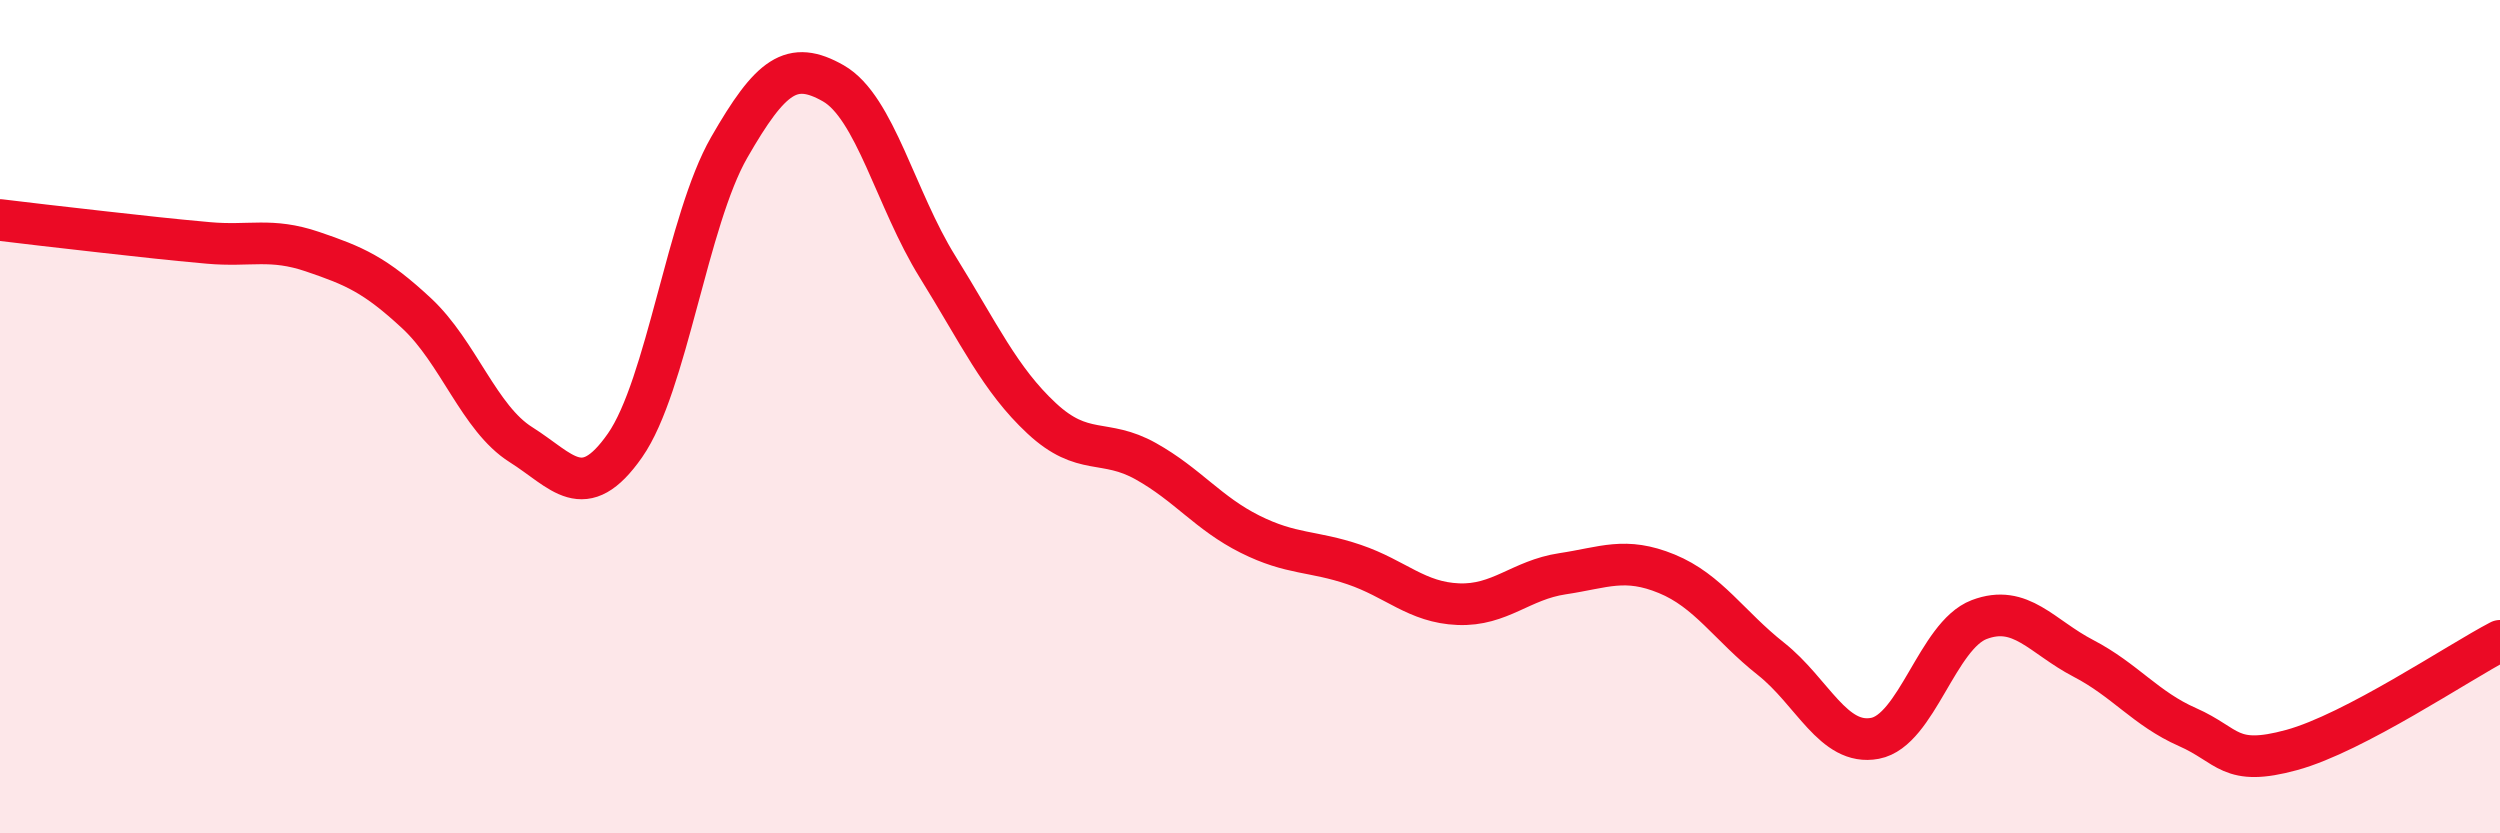
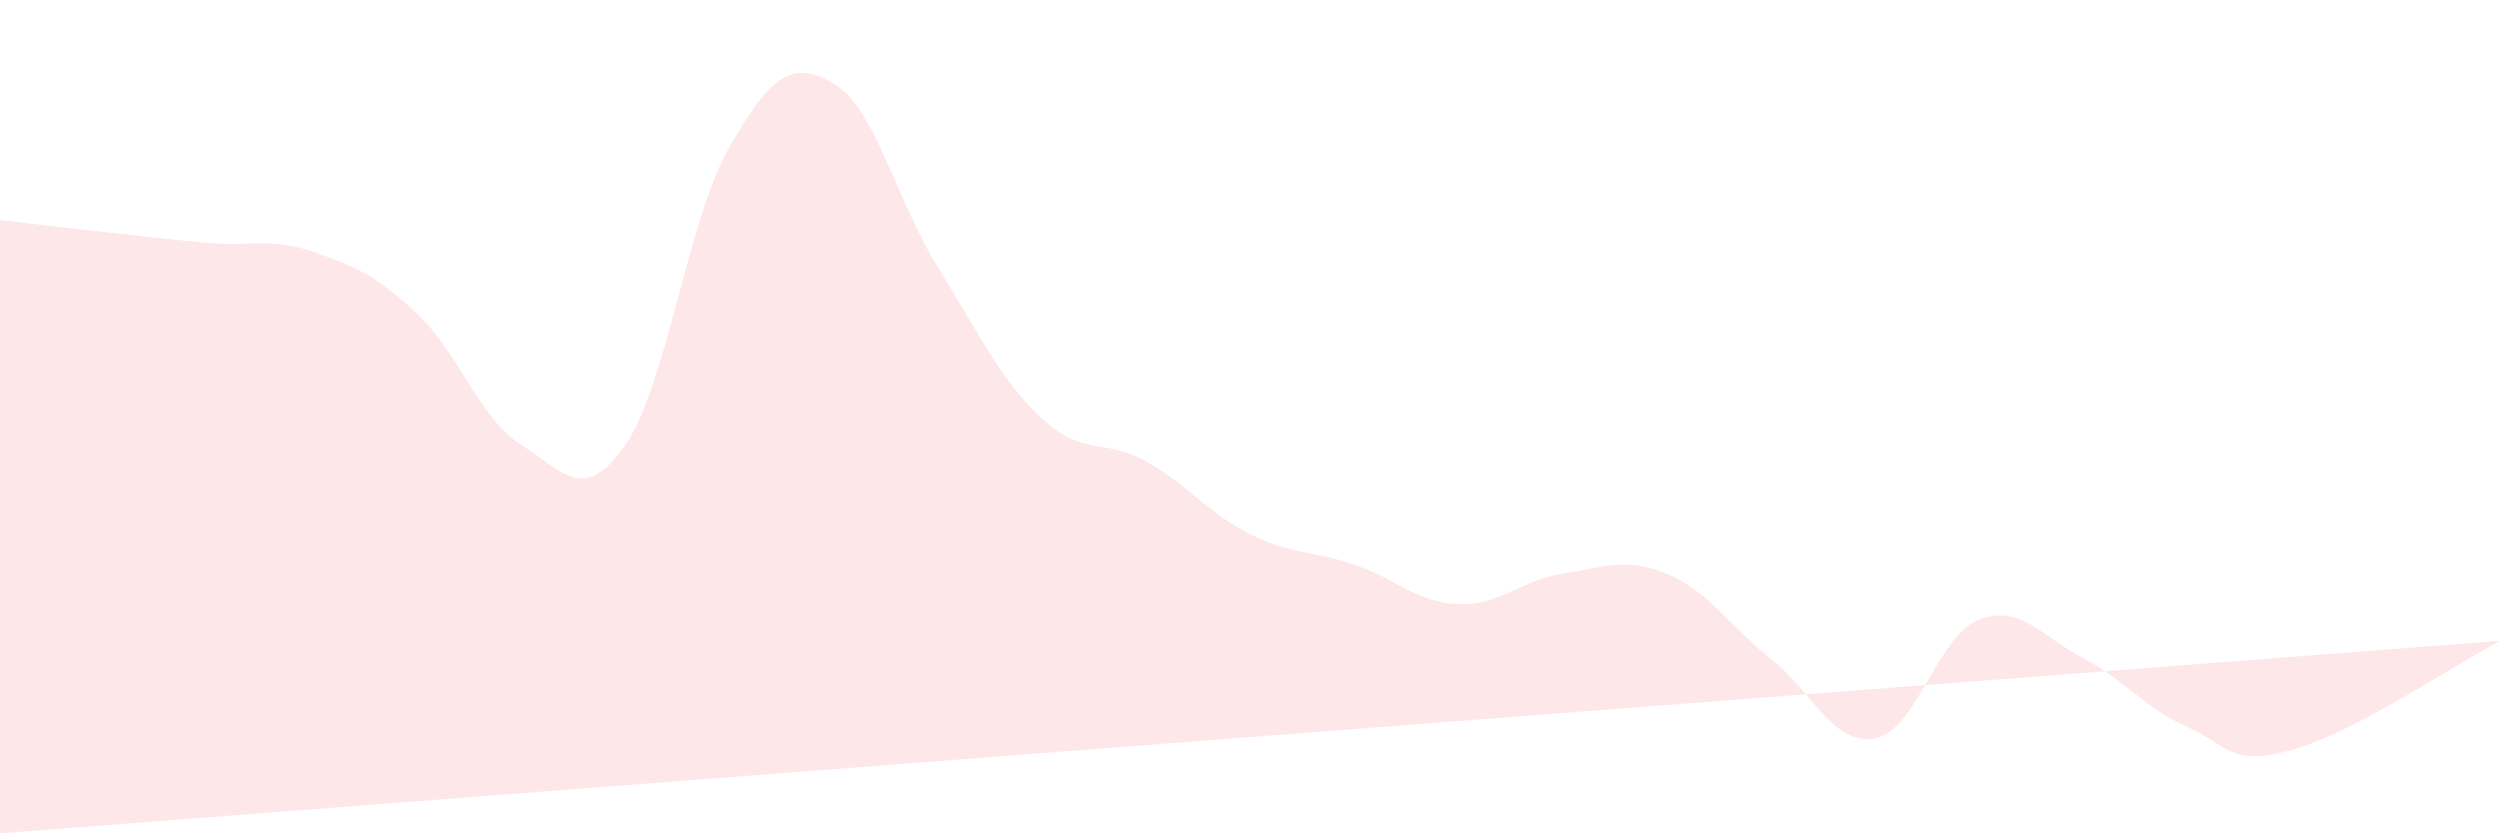
<svg xmlns="http://www.w3.org/2000/svg" width="60" height="20" viewBox="0 0 60 20">
-   <path d="M 0,5.28 C 0.5,5.34 1.5,5.46 2.5,5.57 C 3.5,5.68 4,5.74 5,5.83 C 6,5.92 6.5,5.7 7.5,6.04 C 8.5,6.38 9,6.59 10,7.52 C 11,8.45 11.5,10.04 12.5,10.67 C 13.5,11.3 14,12.12 15,10.69 C 16,9.26 16.5,5.28 17.5,3.54 C 18.5,1.8 19,1.43 20,2 C 21,2.57 21.5,4.79 22.5,6.4 C 23.5,8.01 24,9.11 25,10.04 C 26,10.97 26.5,10.51 27.5,11.07 C 28.5,11.63 29,12.32 30,12.82 C 31,13.32 31.5,13.21 32.5,13.55 C 33.5,13.89 34,14.46 35,14.5 C 36,14.54 36.5,13.92 37.5,13.77 C 38.5,13.62 39,13.36 40,13.77 C 41,14.18 41.5,15.02 42.5,15.81 C 43.5,16.6 44,17.91 45,17.72 C 46,17.53 46.5,15.25 47.5,14.87 C 48.5,14.49 49,15.28 50,15.8 C 51,16.32 51.5,17.01 52.5,17.45 C 53.5,17.89 53.5,18.41 55,18 C 56.5,17.59 59,15.9 60,15.38L60 20L0 20Z" fill="#EB0A25" opacity="0.1" stroke-linecap="round" stroke-linejoin="round" />
-   <path d="M 0,5.28 C 0.5,5.34 1.5,5.46 2.5,5.57 C 3.5,5.68 4,5.74 5,5.83 C 6,5.92 6.5,5.7 7.5,6.04 C 8.5,6.38 9,6.59 10,7.52 C 11,8.45 11.5,10.04 12.5,10.67 C 13.5,11.3 14,12.12 15,10.69 C 16,9.26 16.5,5.28 17.5,3.54 C 18.5,1.8 19,1.43 20,2 C 21,2.57 21.5,4.79 22.5,6.4 C 23.5,8.01 24,9.11 25,10.04 C 26,10.97 26.5,10.51 27.5,11.07 C 28.5,11.63 29,12.32 30,12.82 C 31,13.32 31.5,13.21 32.5,13.55 C 33.5,13.89 34,14.46 35,14.5 C 36,14.54 36.5,13.92 37.5,13.77 C 38.5,13.62 39,13.36 40,13.77 C 41,14.18 41.5,15.02 42.5,15.81 C 43.5,16.6 44,17.91 45,17.72 C 46,17.53 46.5,15.25 47.5,14.87 C 48.5,14.49 49,15.28 50,15.8 C 51,16.32 51.5,17.01 52.5,17.45 C 53.5,17.89 53.5,18.41 55,18 C 56.5,17.59 59,15.9 60,15.38" stroke="#EB0A25" stroke-width="1" fill="none" stroke-linecap="round" stroke-linejoin="round" />
+   <path d="M 0,5.28 C 0.5,5.34 1.5,5.46 2.5,5.57 C 3.5,5.68 4,5.74 5,5.83 C 6,5.92 6.5,5.7 7.5,6.04 C 8.5,6.38 9,6.59 10,7.52 C 11,8.45 11.5,10.04 12.5,10.67 C 13.5,11.3 14,12.12 15,10.69 C 16,9.26 16.5,5.28 17.5,3.54 C 18.5,1.8 19,1.43 20,2 C 21,2.57 21.5,4.79 22.5,6.4 C 23.5,8.01 24,9.11 25,10.04 C 26,10.97 26.5,10.51 27.5,11.07 C 28.5,11.63 29,12.32 30,12.82 C 31,13.32 31.5,13.21 32.5,13.55 C 33.5,13.89 34,14.46 35,14.5 C 36,14.54 36.5,13.92 37.5,13.77 C 38.5,13.62 39,13.36 40,13.77 C 41,14.18 41.5,15.02 42.5,15.81 C 43.5,16.6 44,17.91 45,17.72 C 46,17.53 46.5,15.25 47.5,14.87 C 48.5,14.49 49,15.28 50,15.8 C 51,16.32 51.5,17.01 52.5,17.45 C 53.5,17.89 53.5,18.41 55,18 C 56.5,17.59 59,15.9 60,15.38L0 20Z" fill="#EB0A25" opacity="0.1" stroke-linecap="round" stroke-linejoin="round" />
</svg>